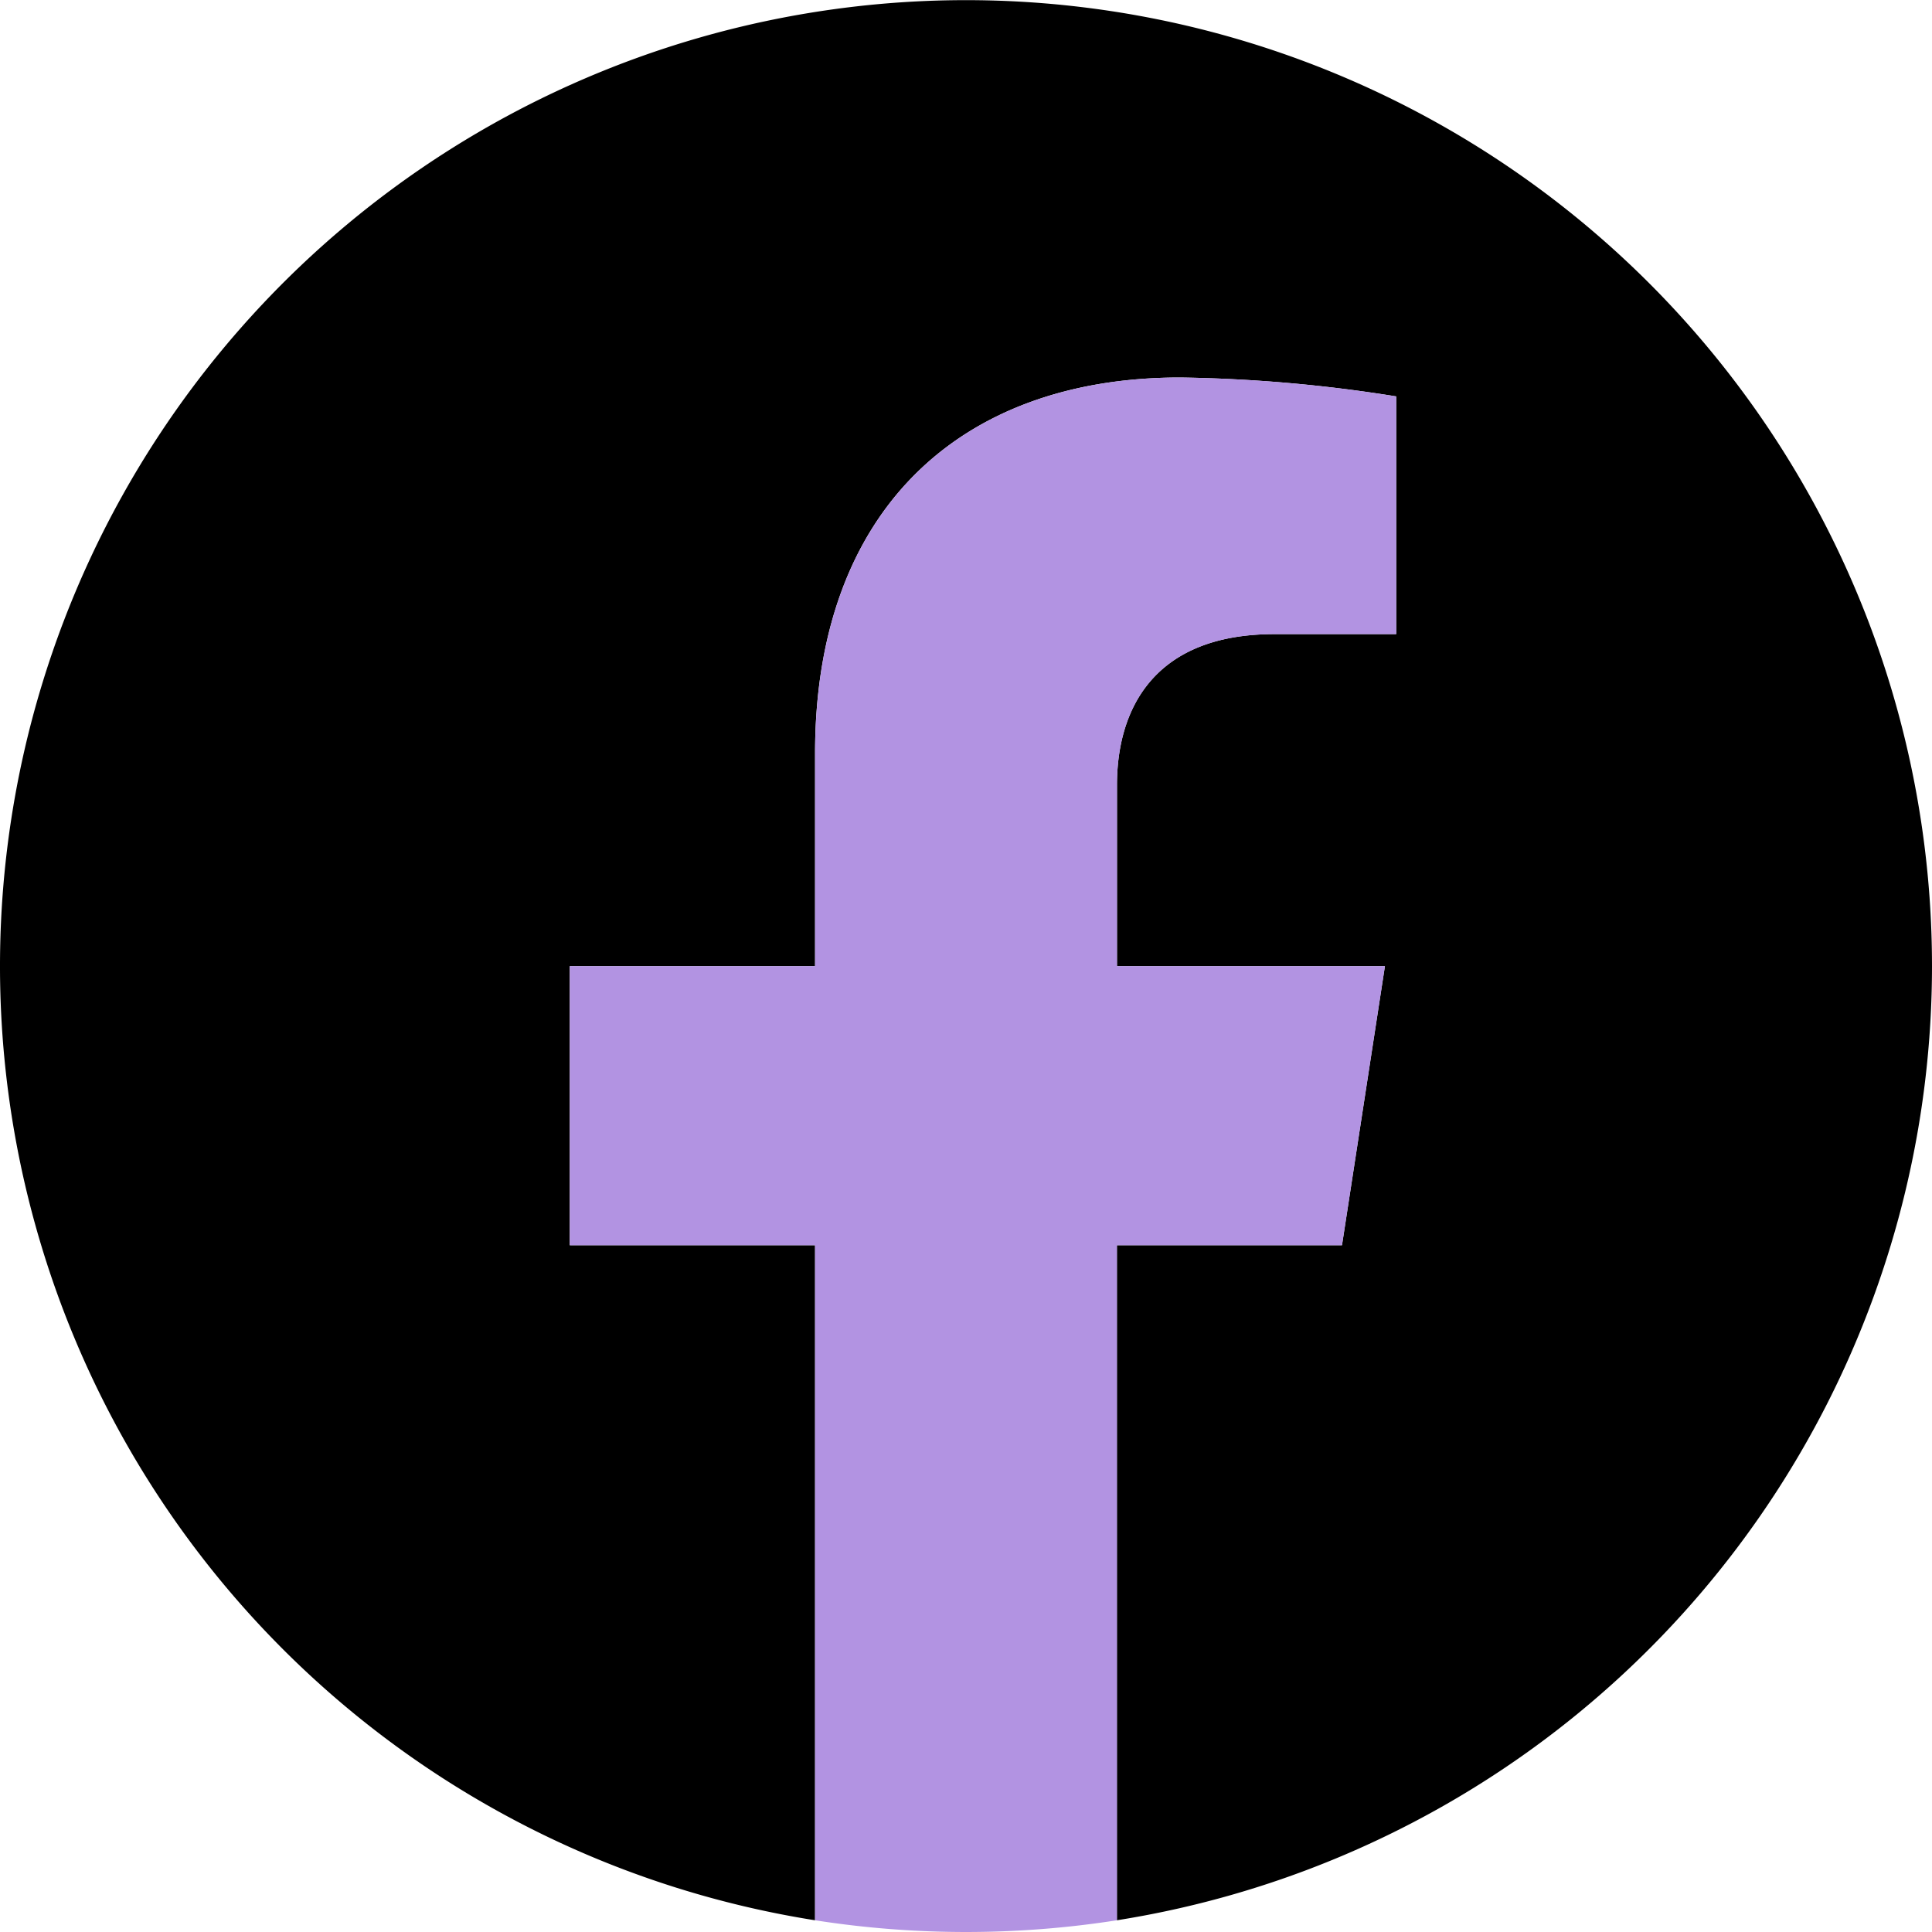
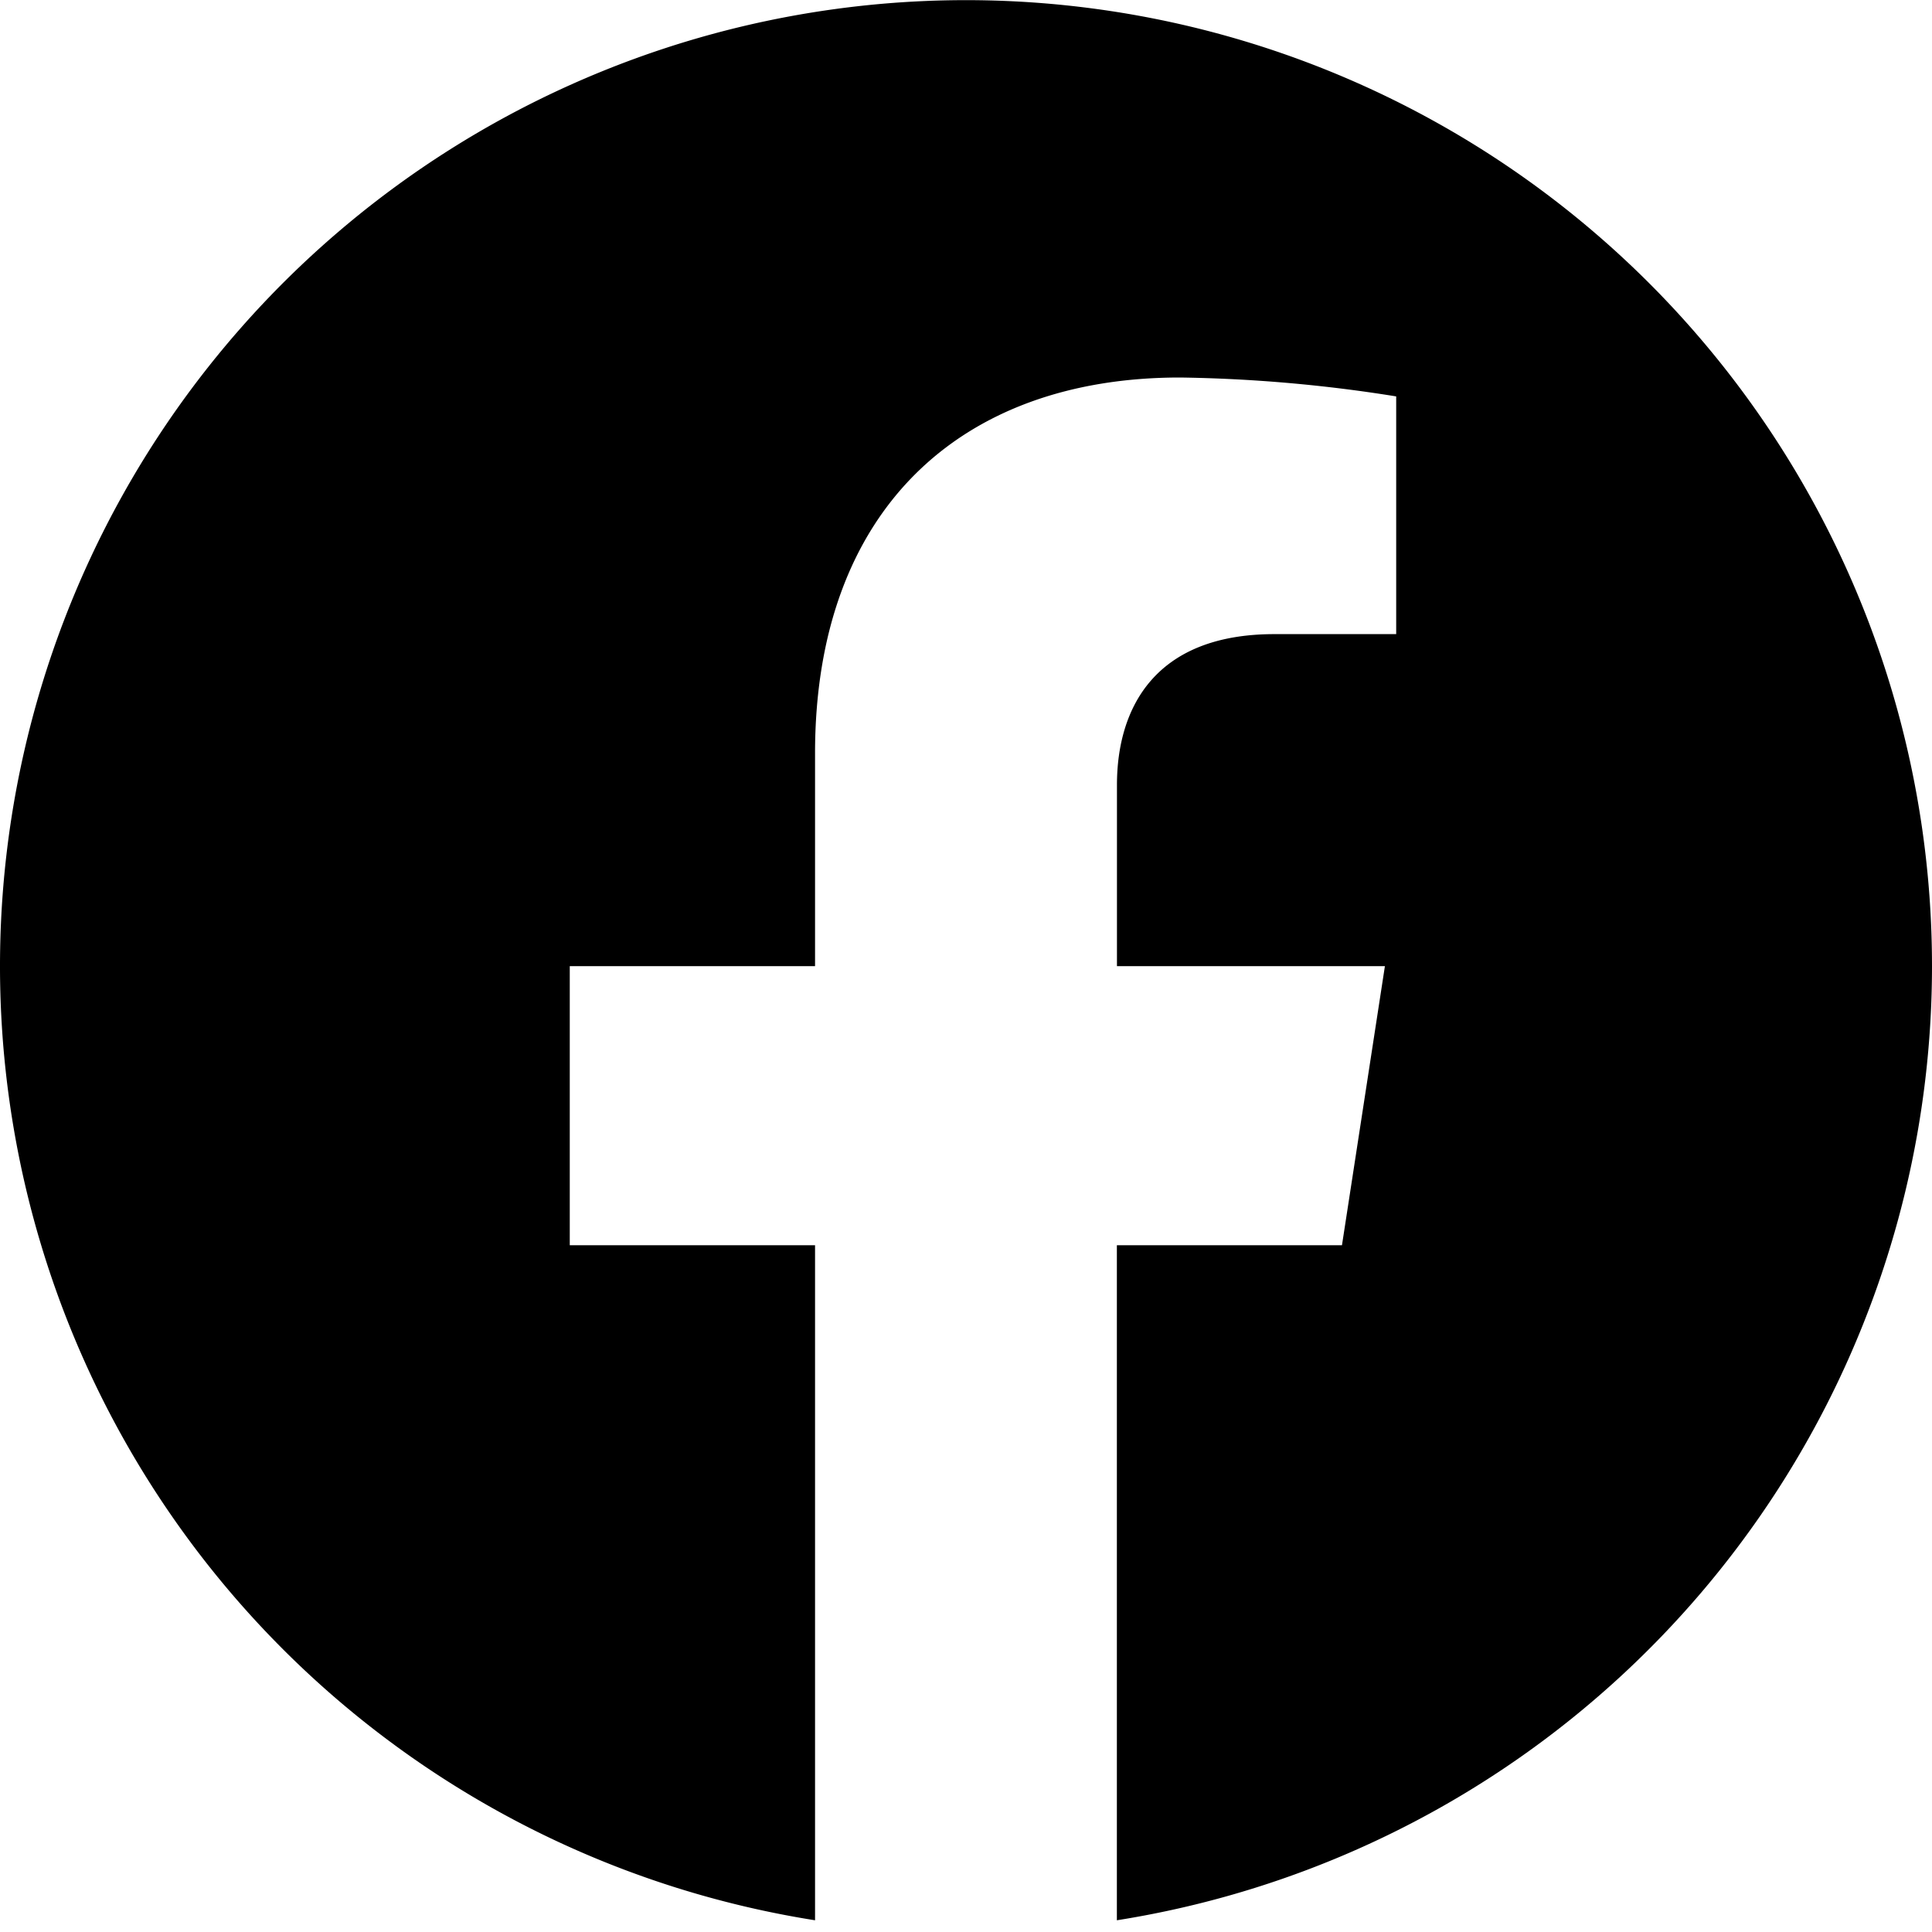
<svg xmlns="http://www.w3.org/2000/svg" width="45" height="45" viewBox="0 0 45 45">
  <g id="icon-facebook-f" transform="translate(-609.553 -347.194)">
    <g id="グループ化_1" data-name="グループ化 1" transform="translate(67 24.111)">
      <path id="パス_1" data-name="パス 1" d="M587.553,345.583a22.5,22.5,0,1,0-26.016,22.227V352.087h-5.713v-6.5h5.713v-4.957c0-5.639,3.359-8.754,8.5-8.754a34.558,34.558,0,0,1,5.036.44v5.537h-2.837c-2.795,0-3.667,1.734-3.667,3.514v4.22h6.241l-1,6.5h-5.243V367.81A22.506,22.506,0,0,0,587.553,345.583Z" />
-       <path id="パス_2" data-name="パス 2" d="M573.811,352.087l1-6.5h-6.241v-4.22c0-1.78.872-3.514,3.667-3.514h2.837v-5.537a34.558,34.558,0,0,0-5.036-.44c-5.14,0-8.5,3.115-8.5,8.754v4.957h-5.713v6.5h5.713V367.81a22.771,22.771,0,0,0,7.031,0V352.087Z" fill="#b293e2" />
    </g>
  </g>
</svg>